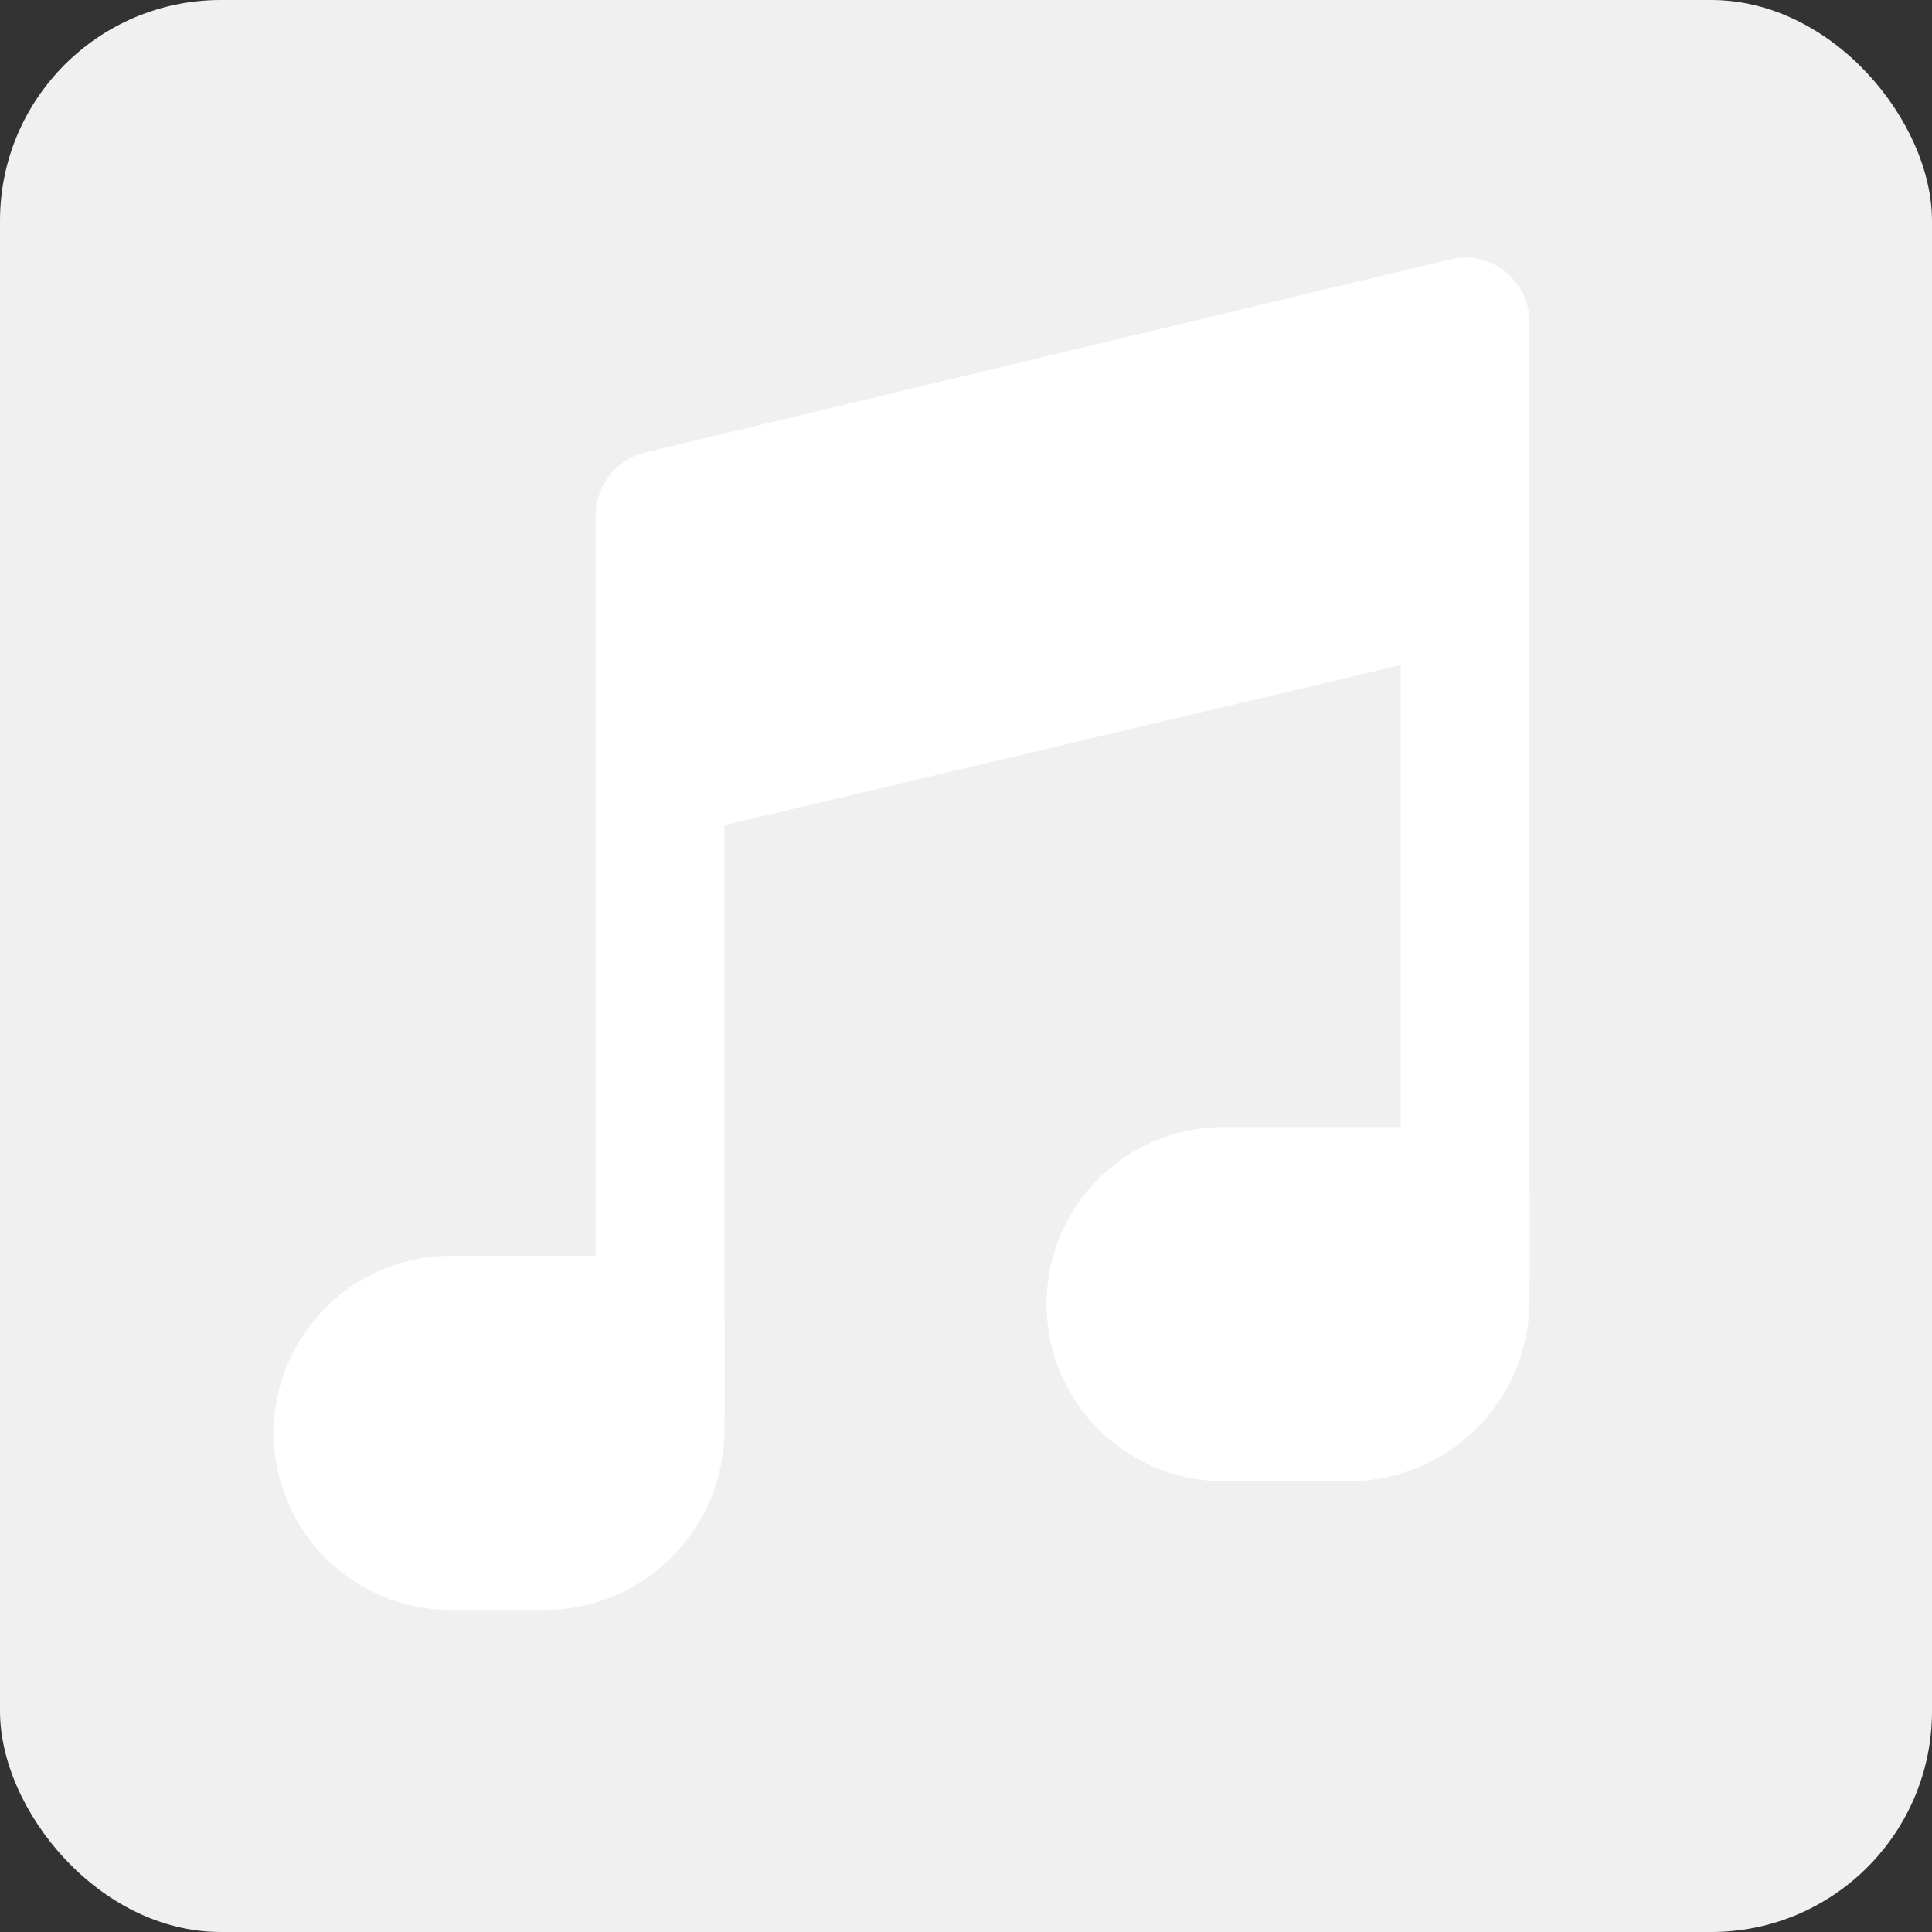
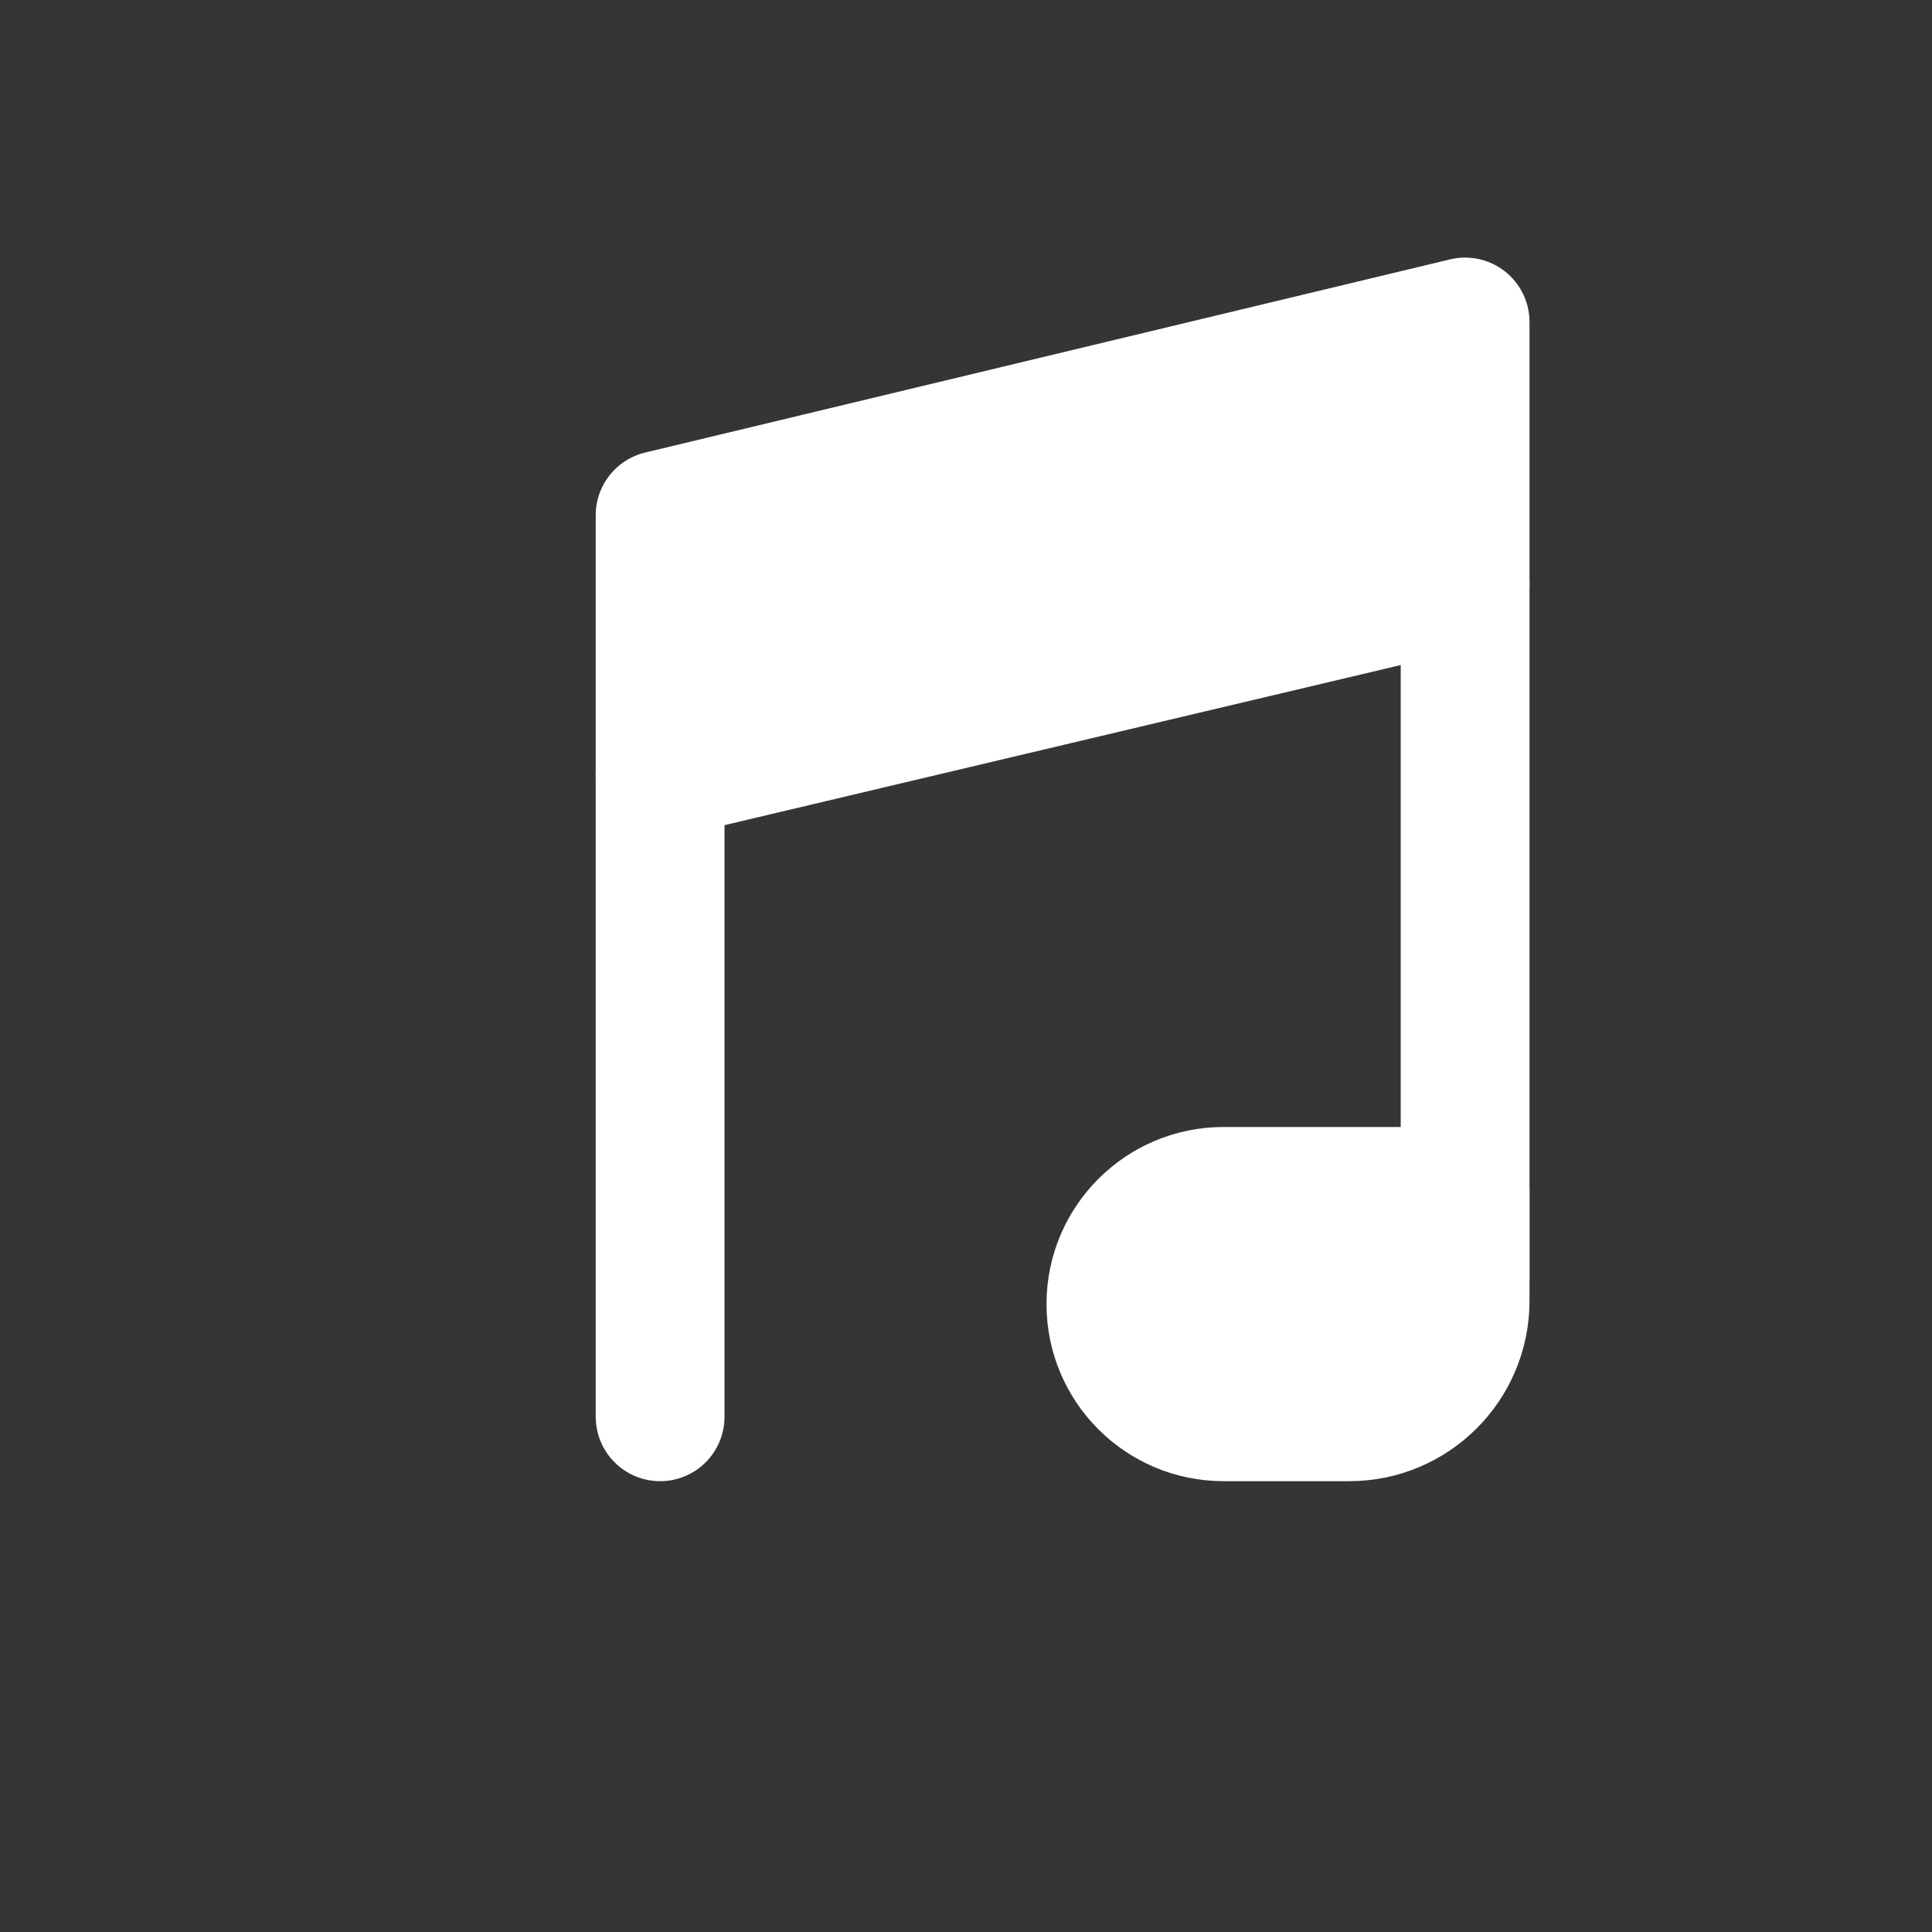
<svg xmlns="http://www.w3.org/2000/svg" width="80" height="80" viewBox="0 0 80 80" fill="none">
  <rect x="0" y="0" width="80" height="80" fill="#333333" stroke="none" />
-   <rect width="80" height="80" rx="9.143" fill="#F0F0F0" />
  <g clip-path="url(#clip0_3072_143962)">
    <path d="M70 8H6V72H70V8Z" fill="white" fill-opacity="0.01" />
    <path d="M46 54C46 51.422 48.089 49.333 50.667 49.333H60.667V53.866C60.667 56.517 58.518 58.666 55.867 58.666H50.667C48.089 58.666 46 56.577 46 54Z" fill="white" stroke="white" stroke-width="5.333" stroke-linejoin="round" />
-     <path d="M14 59.334C14 56.756 16.089 54.667 18.667 54.667H27.333V59.2C27.333 61.851 25.184 64 22.533 64H18.667C16.089 64 14 61.911 14 59.334Z" fill="white" stroke="white" stroke-width="5.333" stroke-linejoin="round" />
    <path d="M27.334 32.059L60.667 24.167" stroke="white" stroke-width="5.333" stroke-linecap="round" stroke-linejoin="round" />
    <path d="M27.334 58.666V21.333L60.667 13.333V52.923" stroke="white" stroke-width="5.333" stroke-linecap="round" stroke-linejoin="round" />
    <path d="M28.666 32V22.667L59.333 14.667V24L28.666 32Z" fill="white" />
  </g>
  <defs>
    <clipPath id="clip0_3072_143962">
      <rect width="64" height="64" fill="white" transform="translate(6 8)" />
    </clipPath>
  </defs>
</svg>